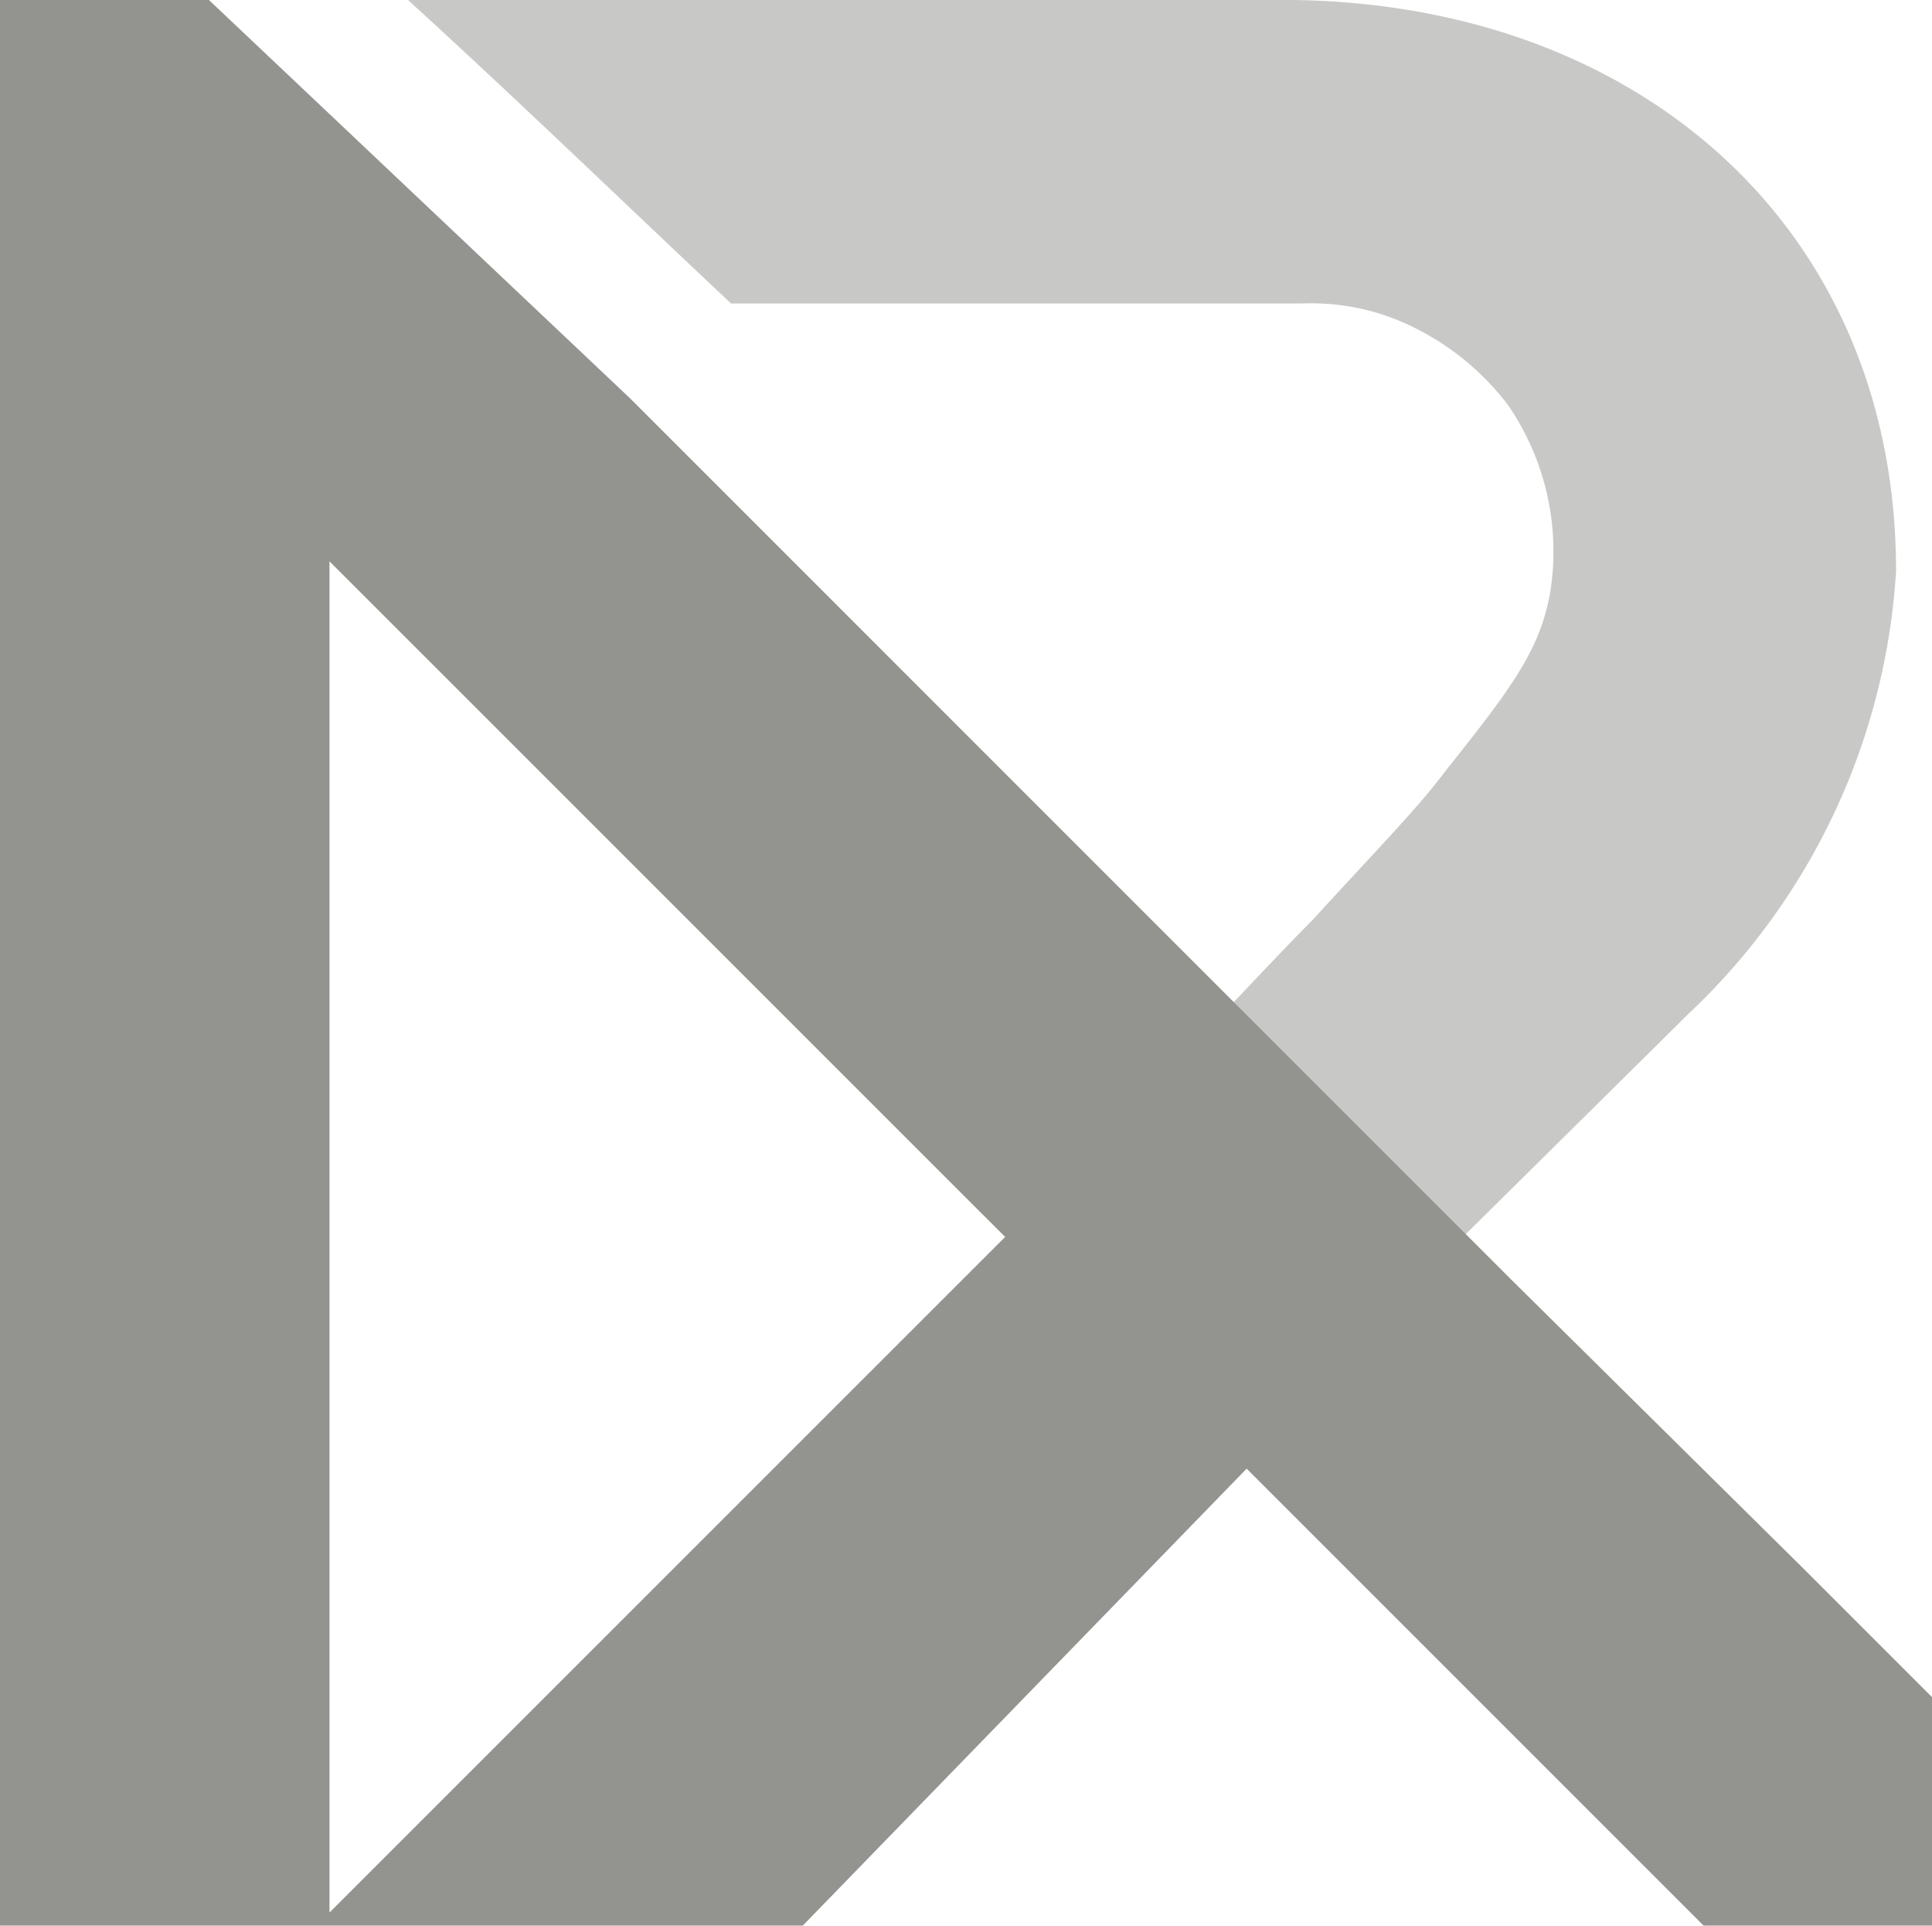
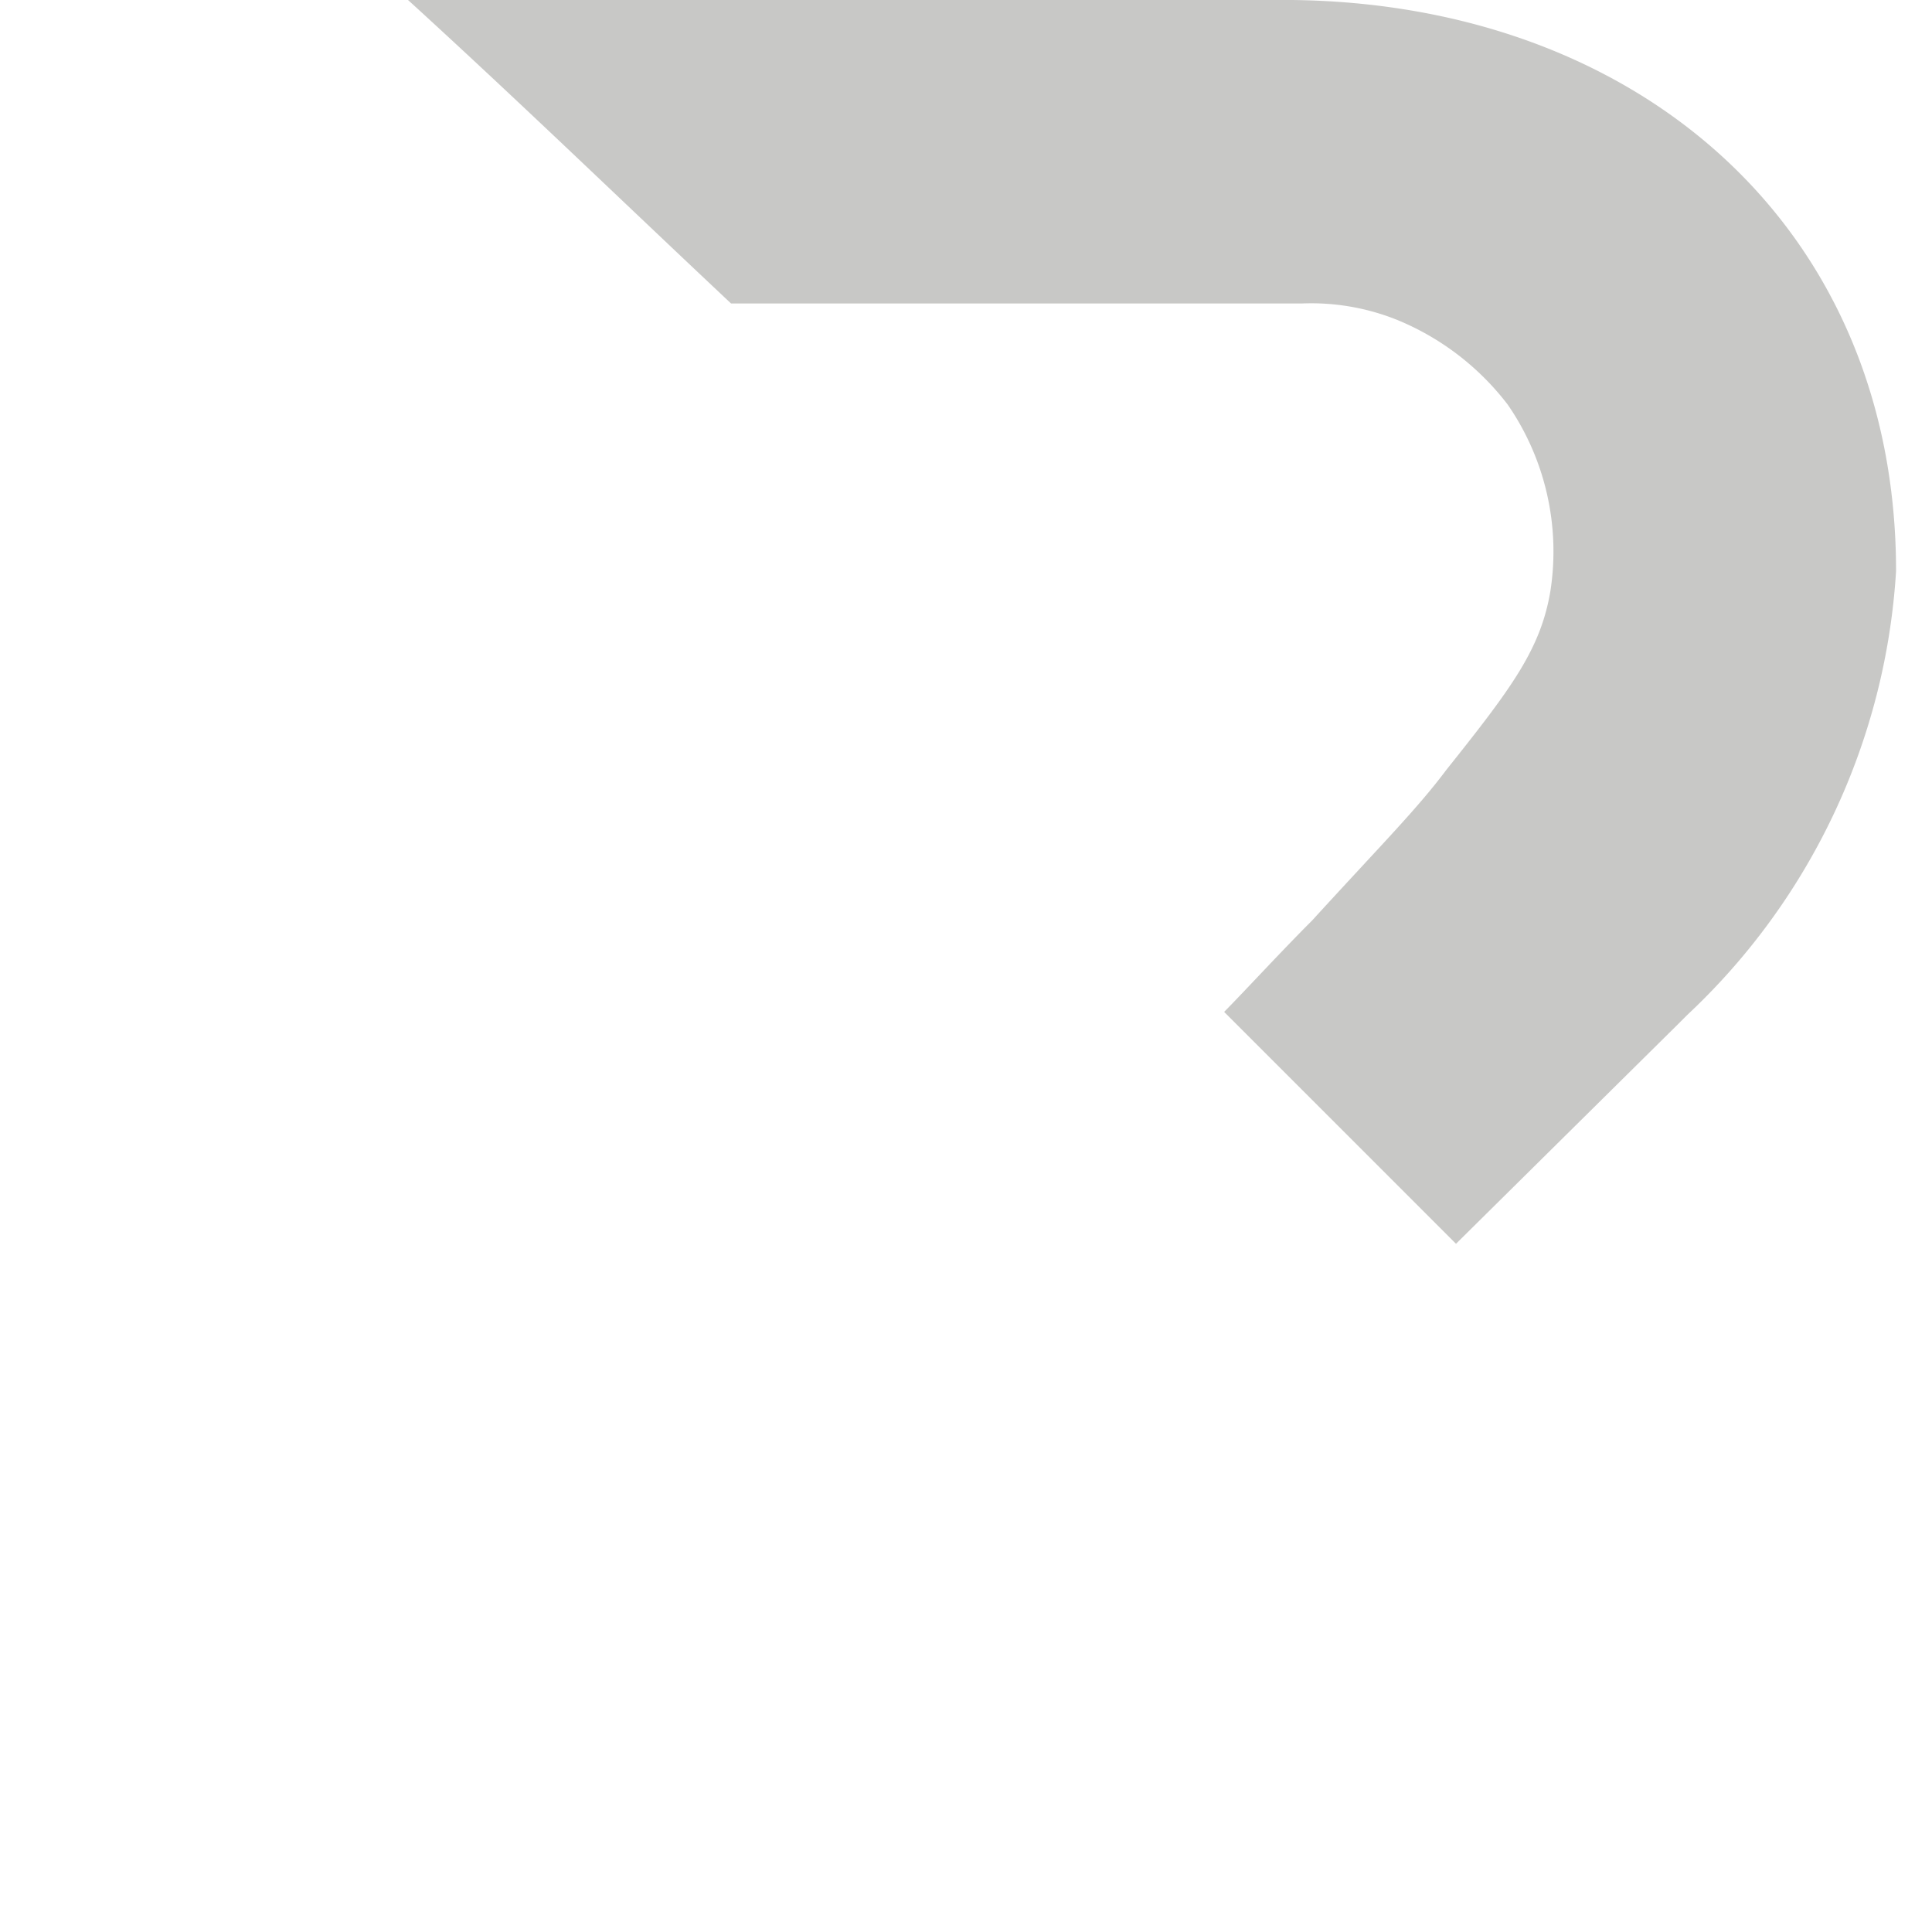
<svg xmlns="http://www.w3.org/2000/svg" width="31.663" height="31.556" viewBox="0 0 31.663 31.556">
  <g id="Grupo_613" data-name="Grupo 613" transform="translate(-1828.042 -5225.52)">
    <path id="Caminho_1133" data-name="Caminho 1133" d="M33.305,17.894l.16-.16a10.866,10.866,0,0,0,3.423-7.274c0-5.669-4.279-9.36-10.055-9.36H12.5c1.818,1.658,3.53,3.316,5.295,4.974h9.36a3.777,3.777,0,0,1,1.551.267h0a4.366,4.366,0,0,1,1.818,1.391,4.238,4.238,0,0,1,.7,3.049c-.16.963-.642,1.6-1.711,2.942-.481.642-1.07,1.23-2.193,2.46-.535.535-1.123,1.177-1.444,1.5l3.8,3.8Z" transform="translate(1822.228 5224.419)" fill="#93938f" opacity="0.501" />
-     <path id="Caminho_1134" data-name="Caminho 1134" d="M31.663,28.912l-2.086-2.086-4.814-4.76-.749-.749-3.8-3.8h0L10.322,7.625,3.423,1.1H0V32.656H13.157l7.274-7.488,7.488,7.488h3.744ZM5.4,32.442V10.3L16.473,21.371Z" transform="translate(1828.042 5224.419)" fill="#93938f" />
  </g>
</svg>